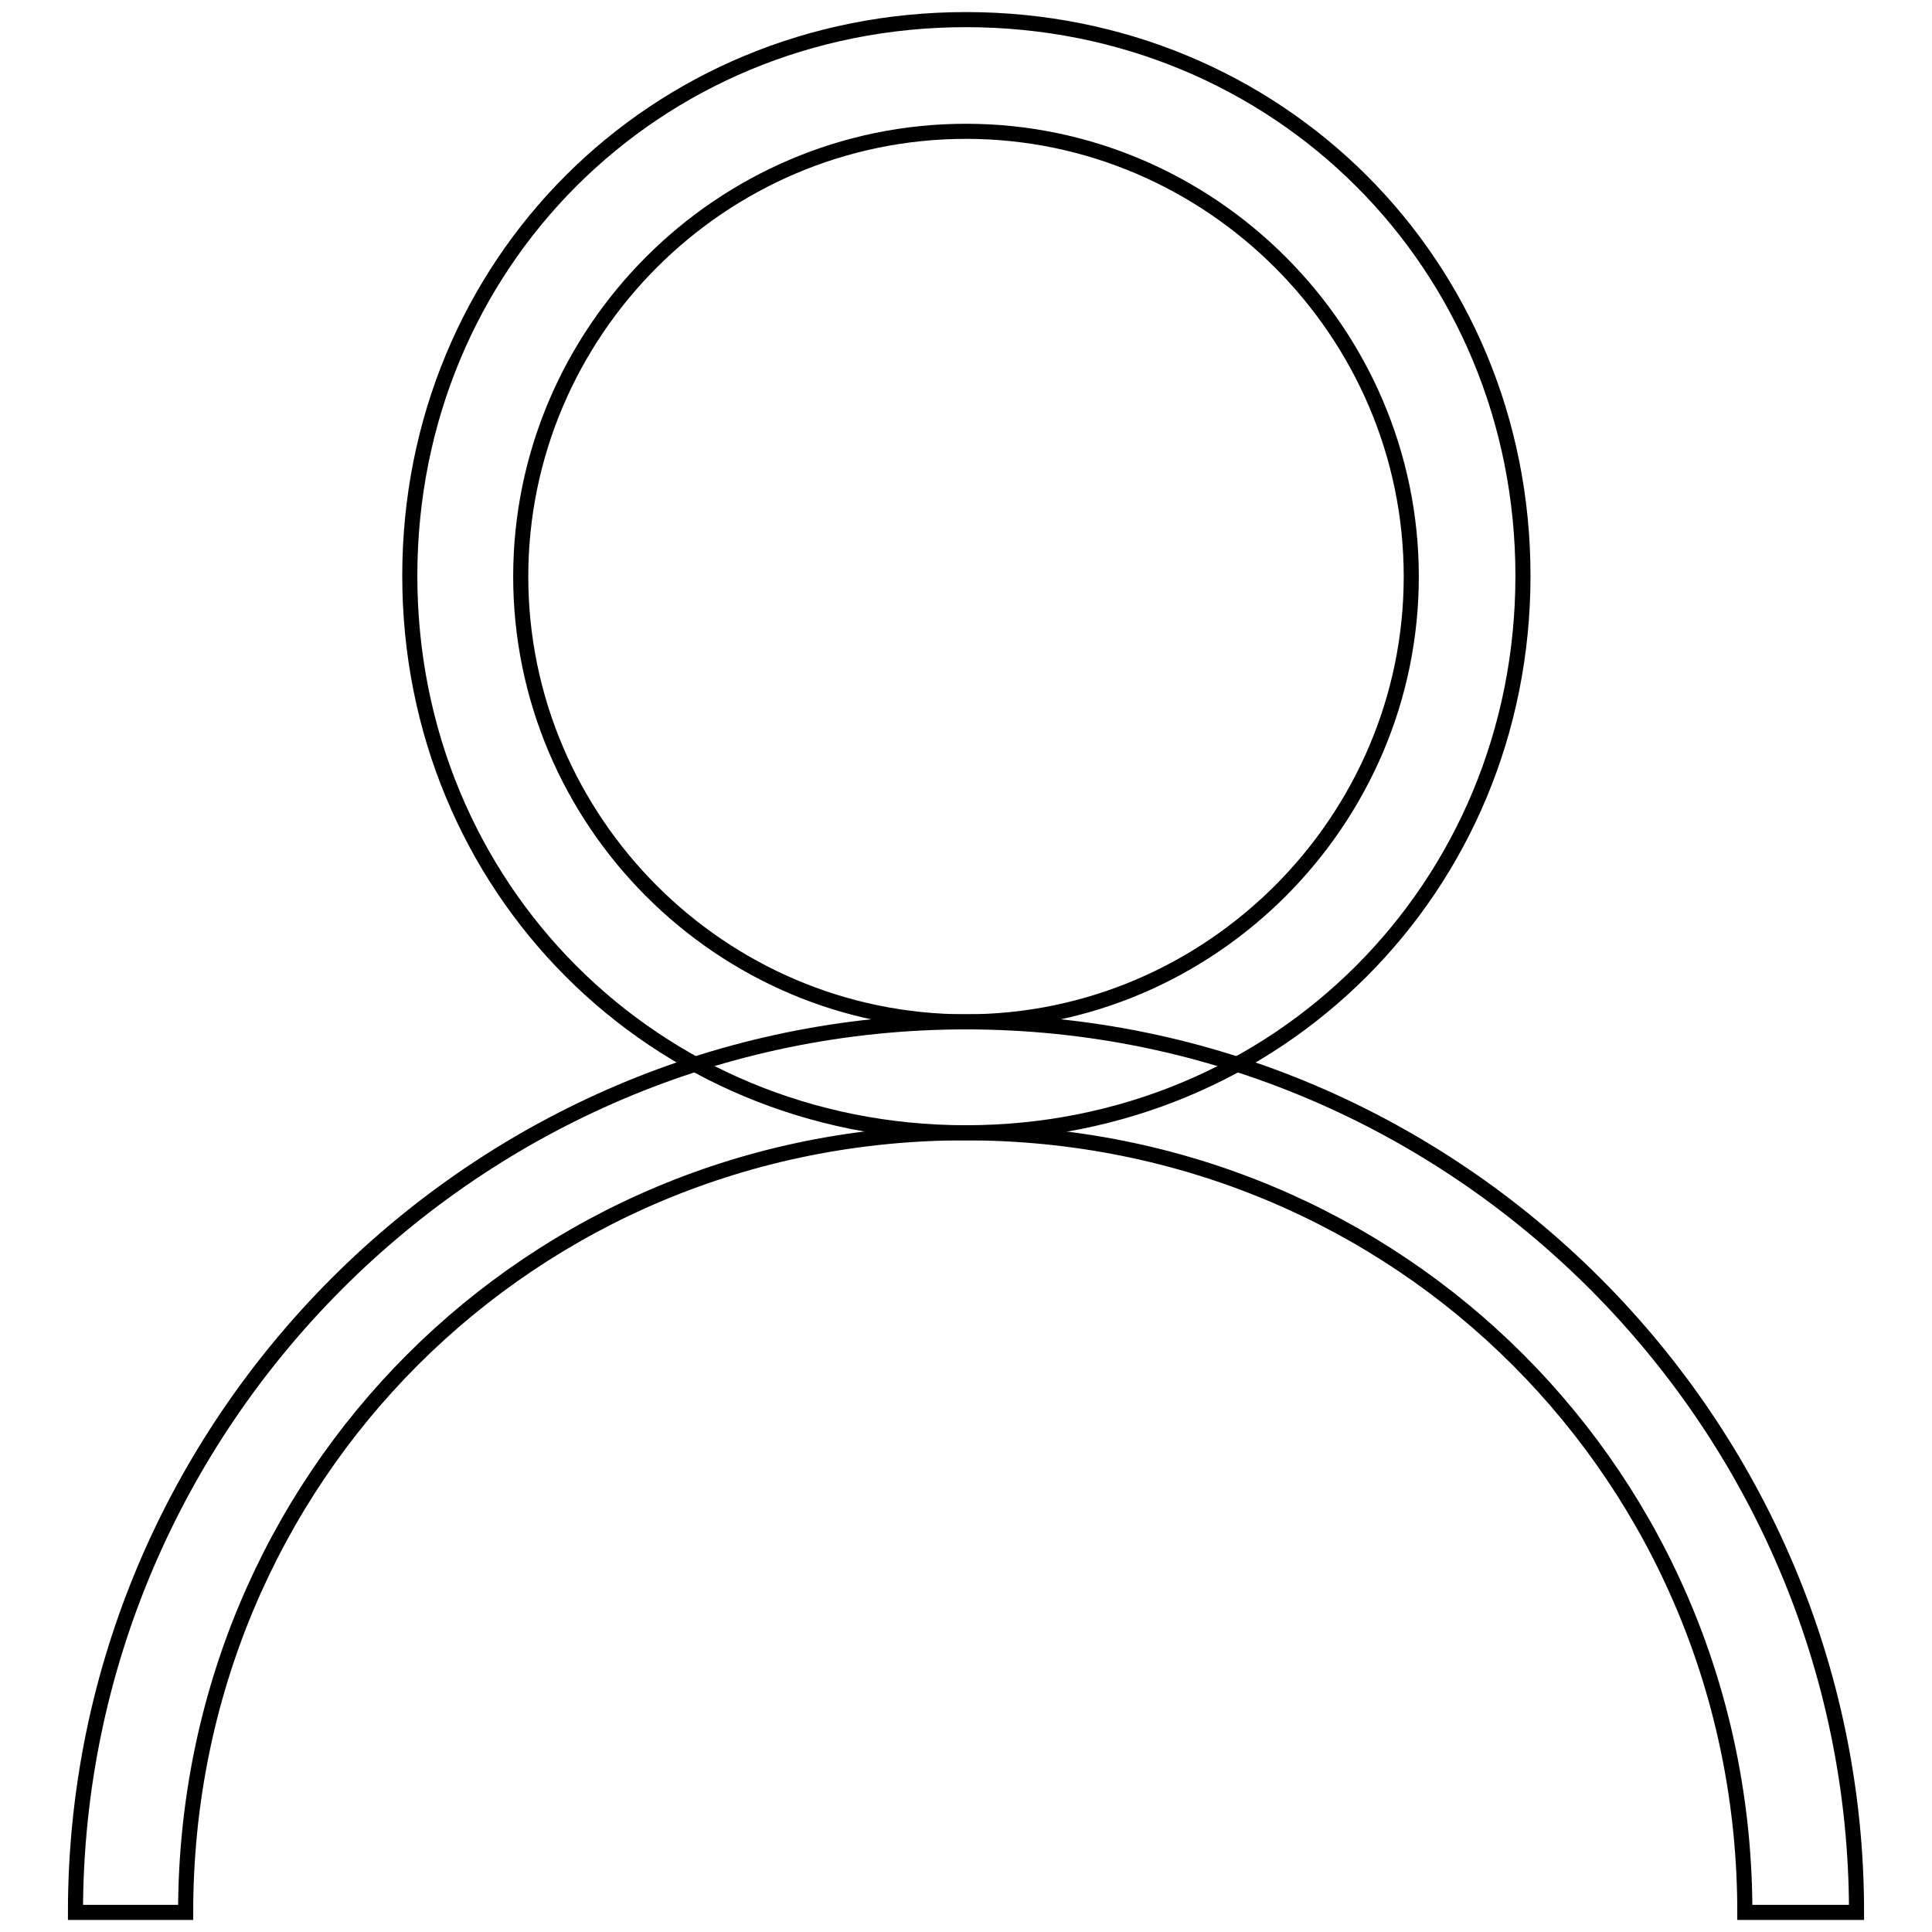
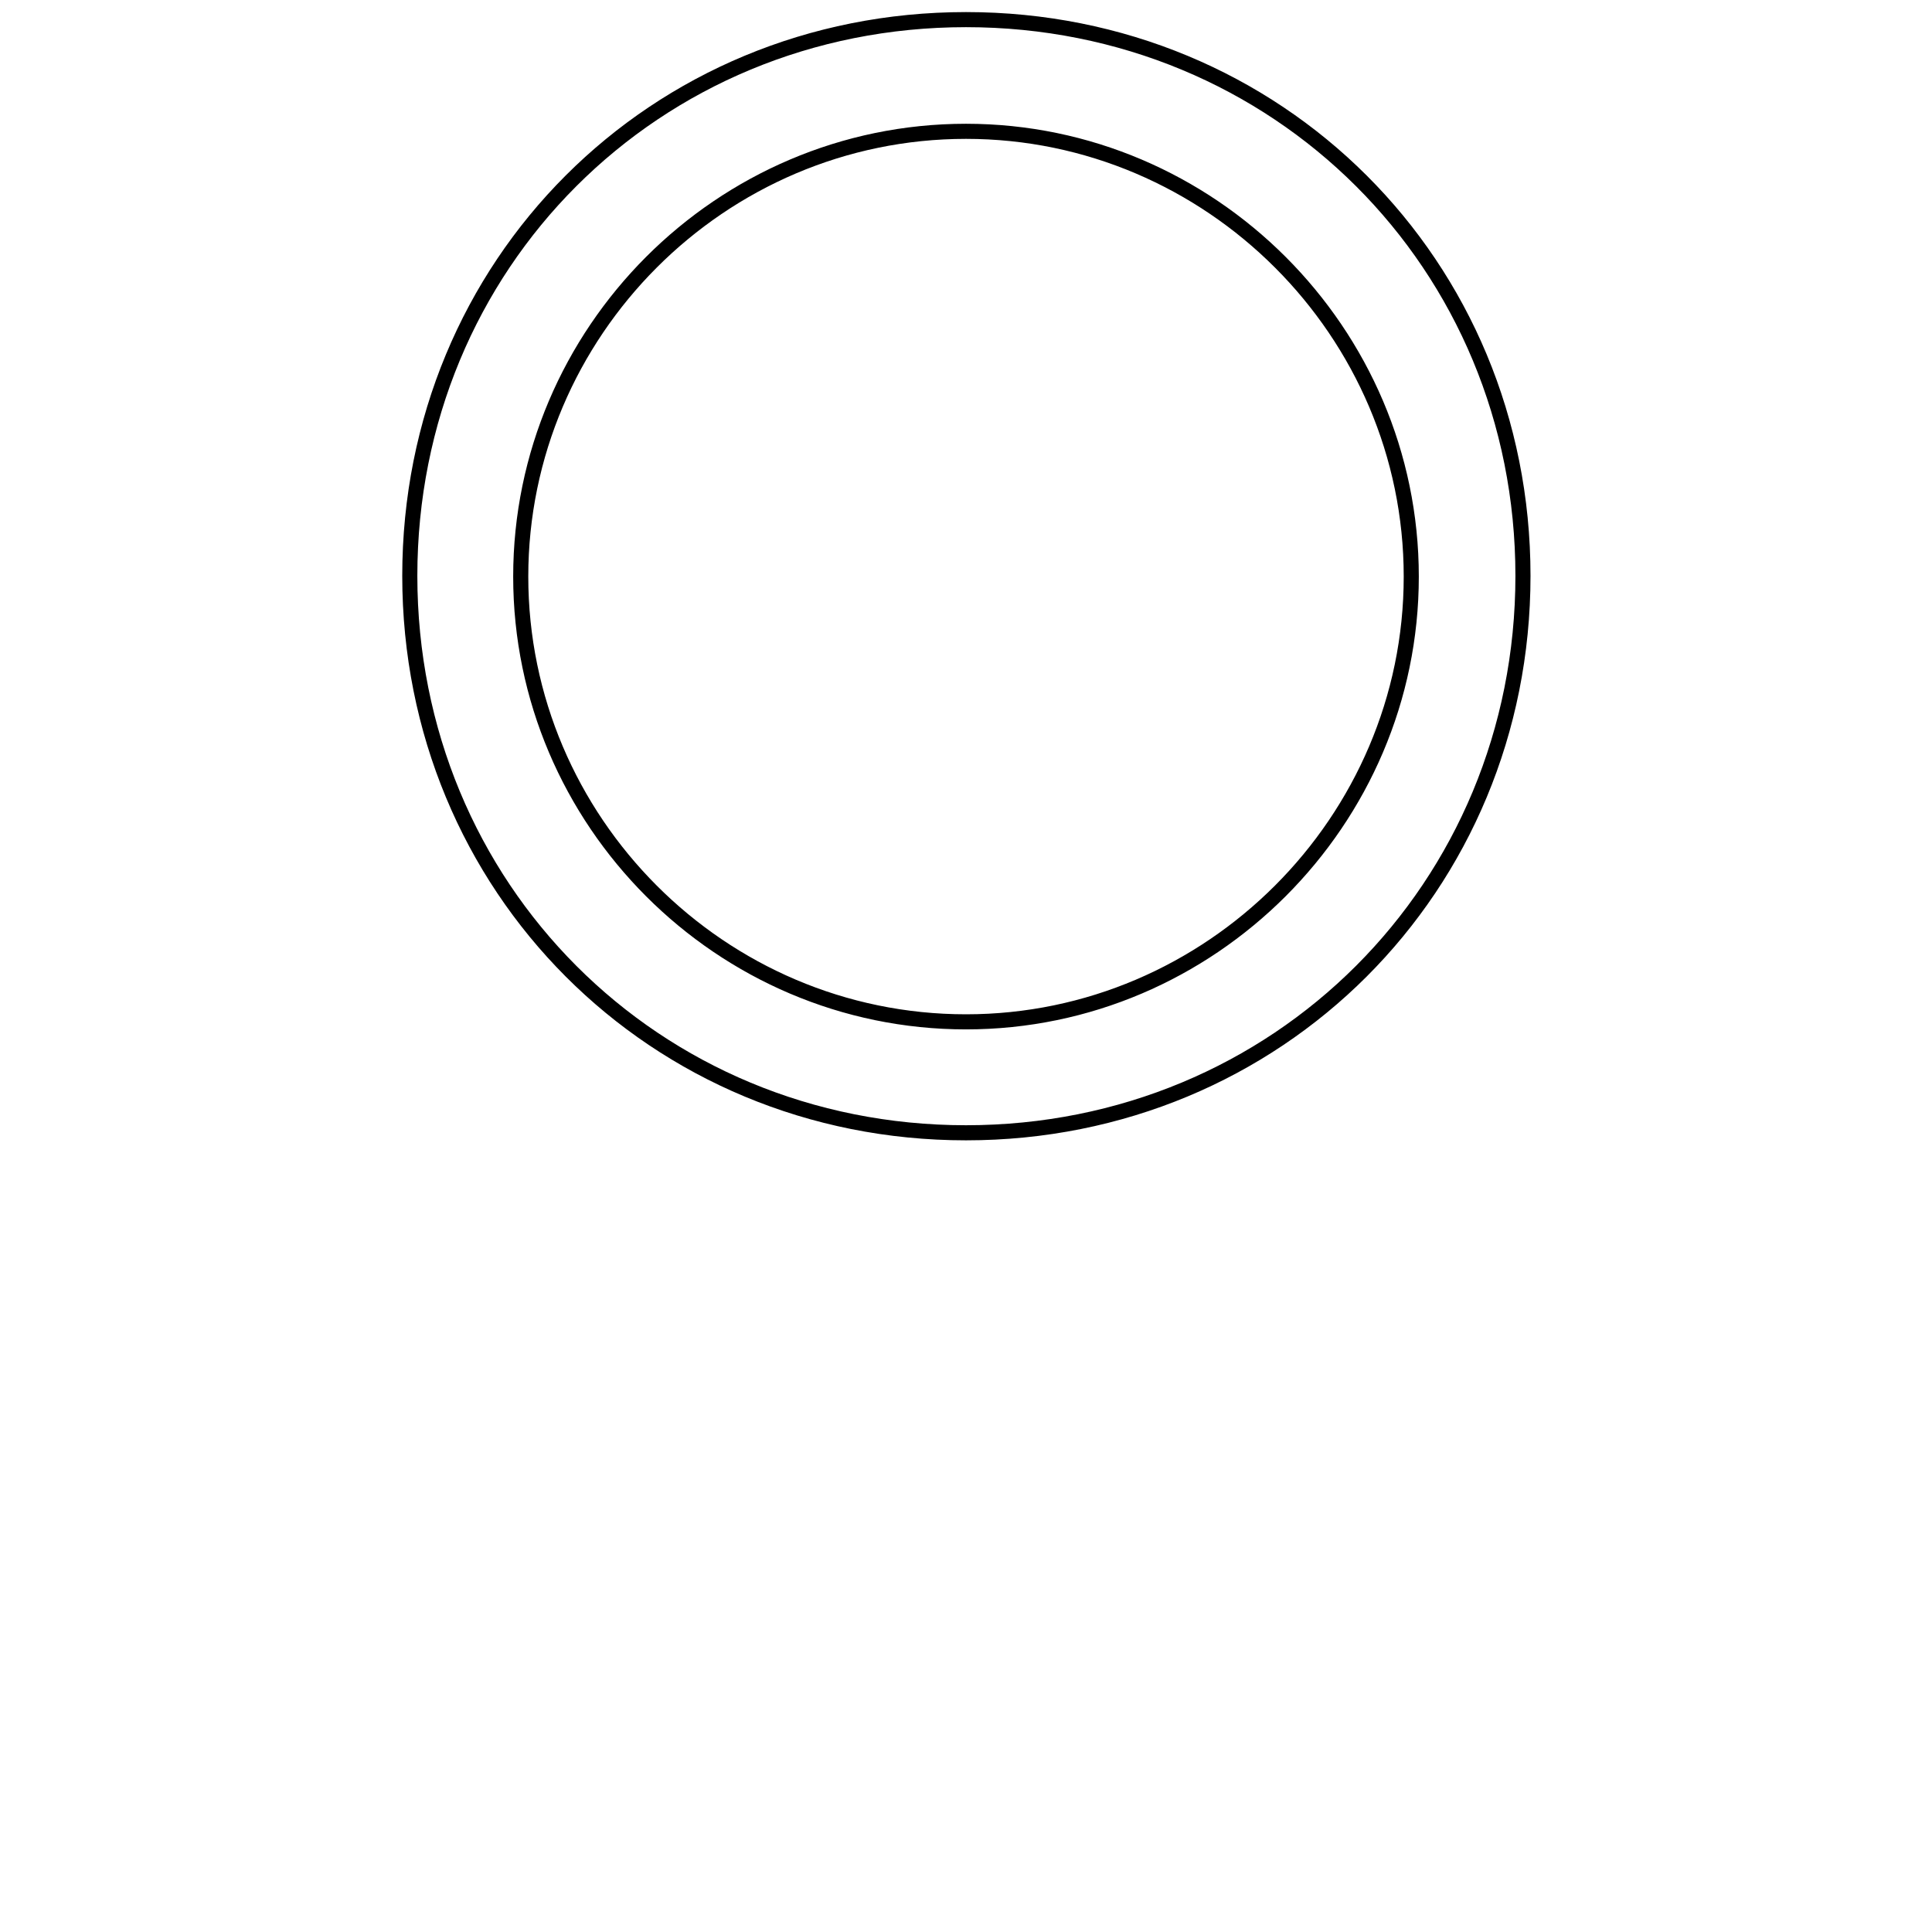
<svg xmlns="http://www.w3.org/2000/svg" version="1.1" x="0px" y="0px" viewBox="0 0 256 256" enable-background="new 0 0 256 256" xml:space="preserve">
  <g>
    <path stroke-width="2" fill-opacity="0" stroke="#000000" d="M128,150.1c-41.3,0-73.7-32.5-73.7-73.8c0-41.3,32.4-73.7,73.7-73.7c41.3,0,73.8,32.4,73.8,73.7 S169.3,150.1,128,150.1z M128,135.4c32.4,0,59-26.6,59-59c0-32.4-26.6-59-59-59c-32.5,0-59,26.6-59,59 C69,108.8,95.5,135.4,128,135.4L128,135.4z" />
-     <path stroke-width="2" fill-opacity="0" stroke="#000000" d="M10,253.4c0-64.9,53.1-118,118-118c64.9,0,118,53.1,118,118h-14.8c0-57.5-45.7-103.3-103.3-103.3 c-57.5,0-103.3,45.7-103.3,103.3H10L10,253.4z" />
  </g>
</svg>